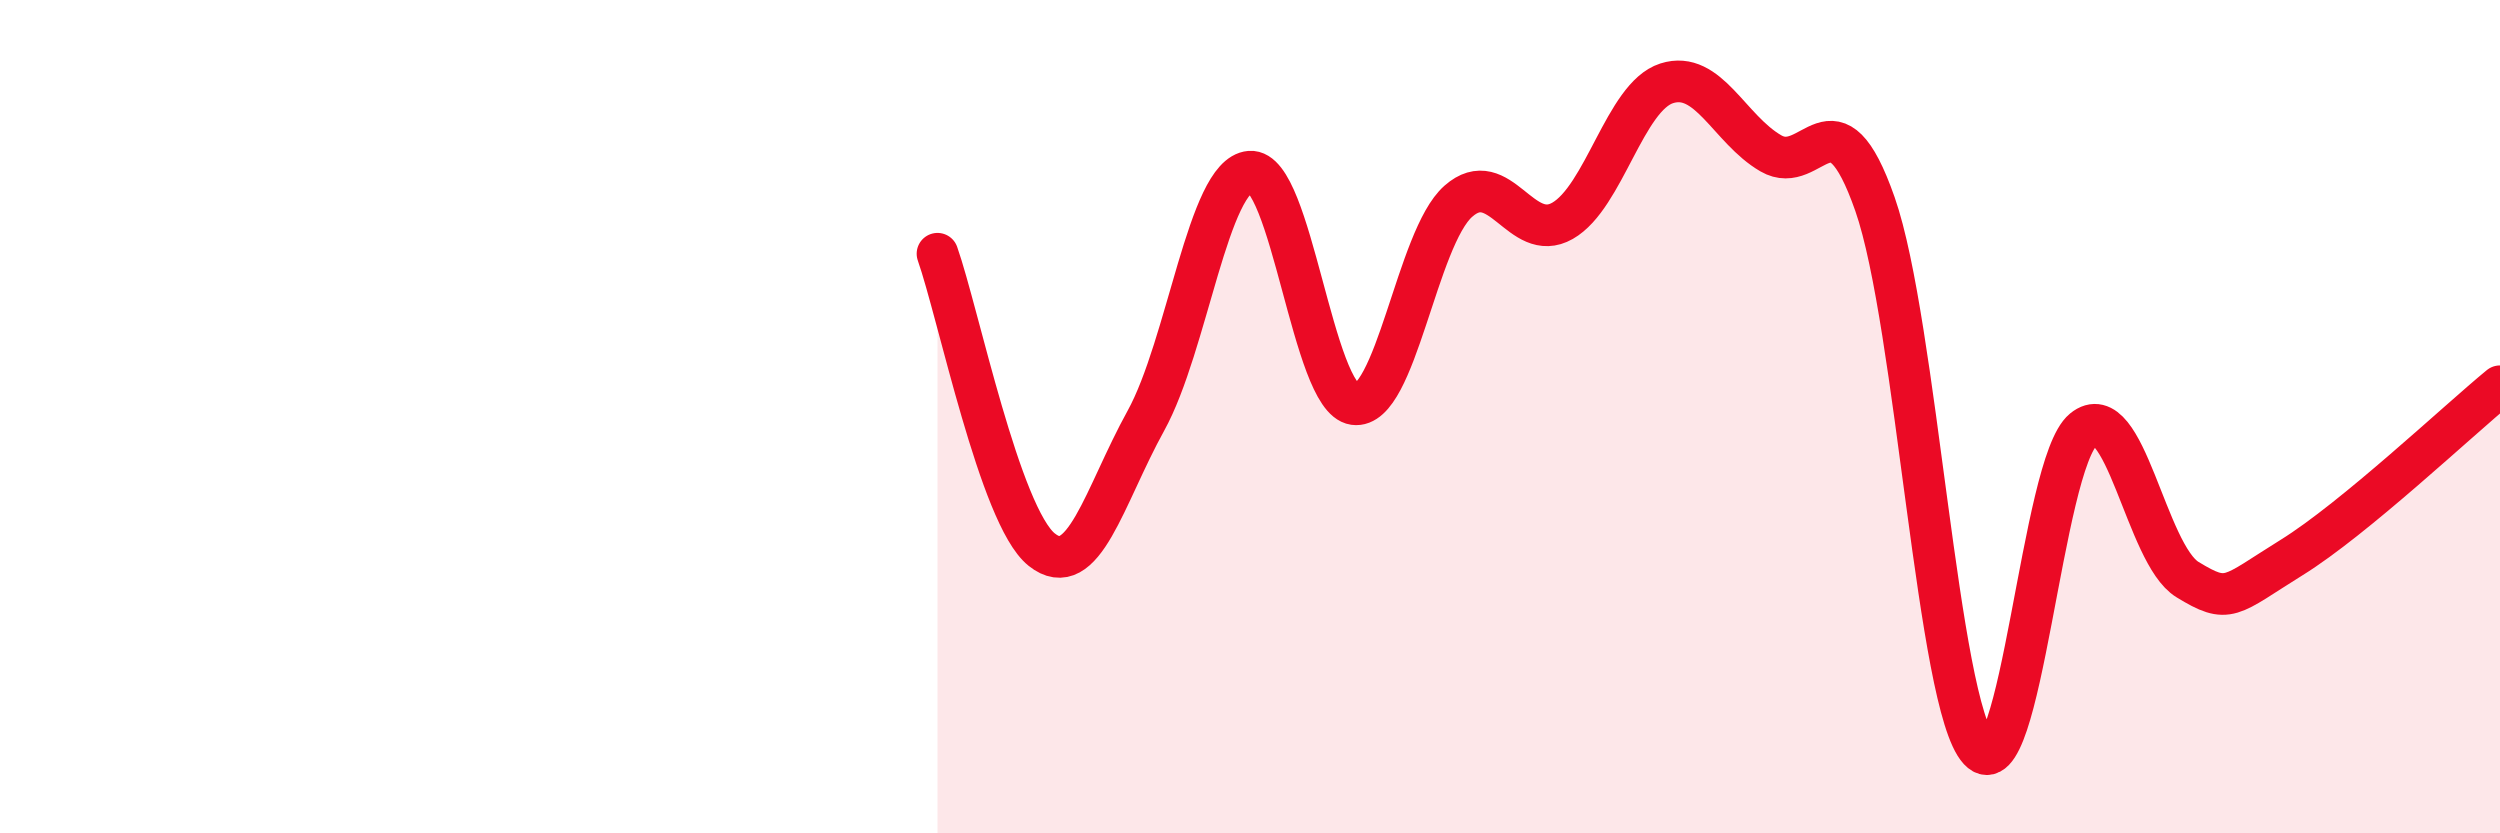
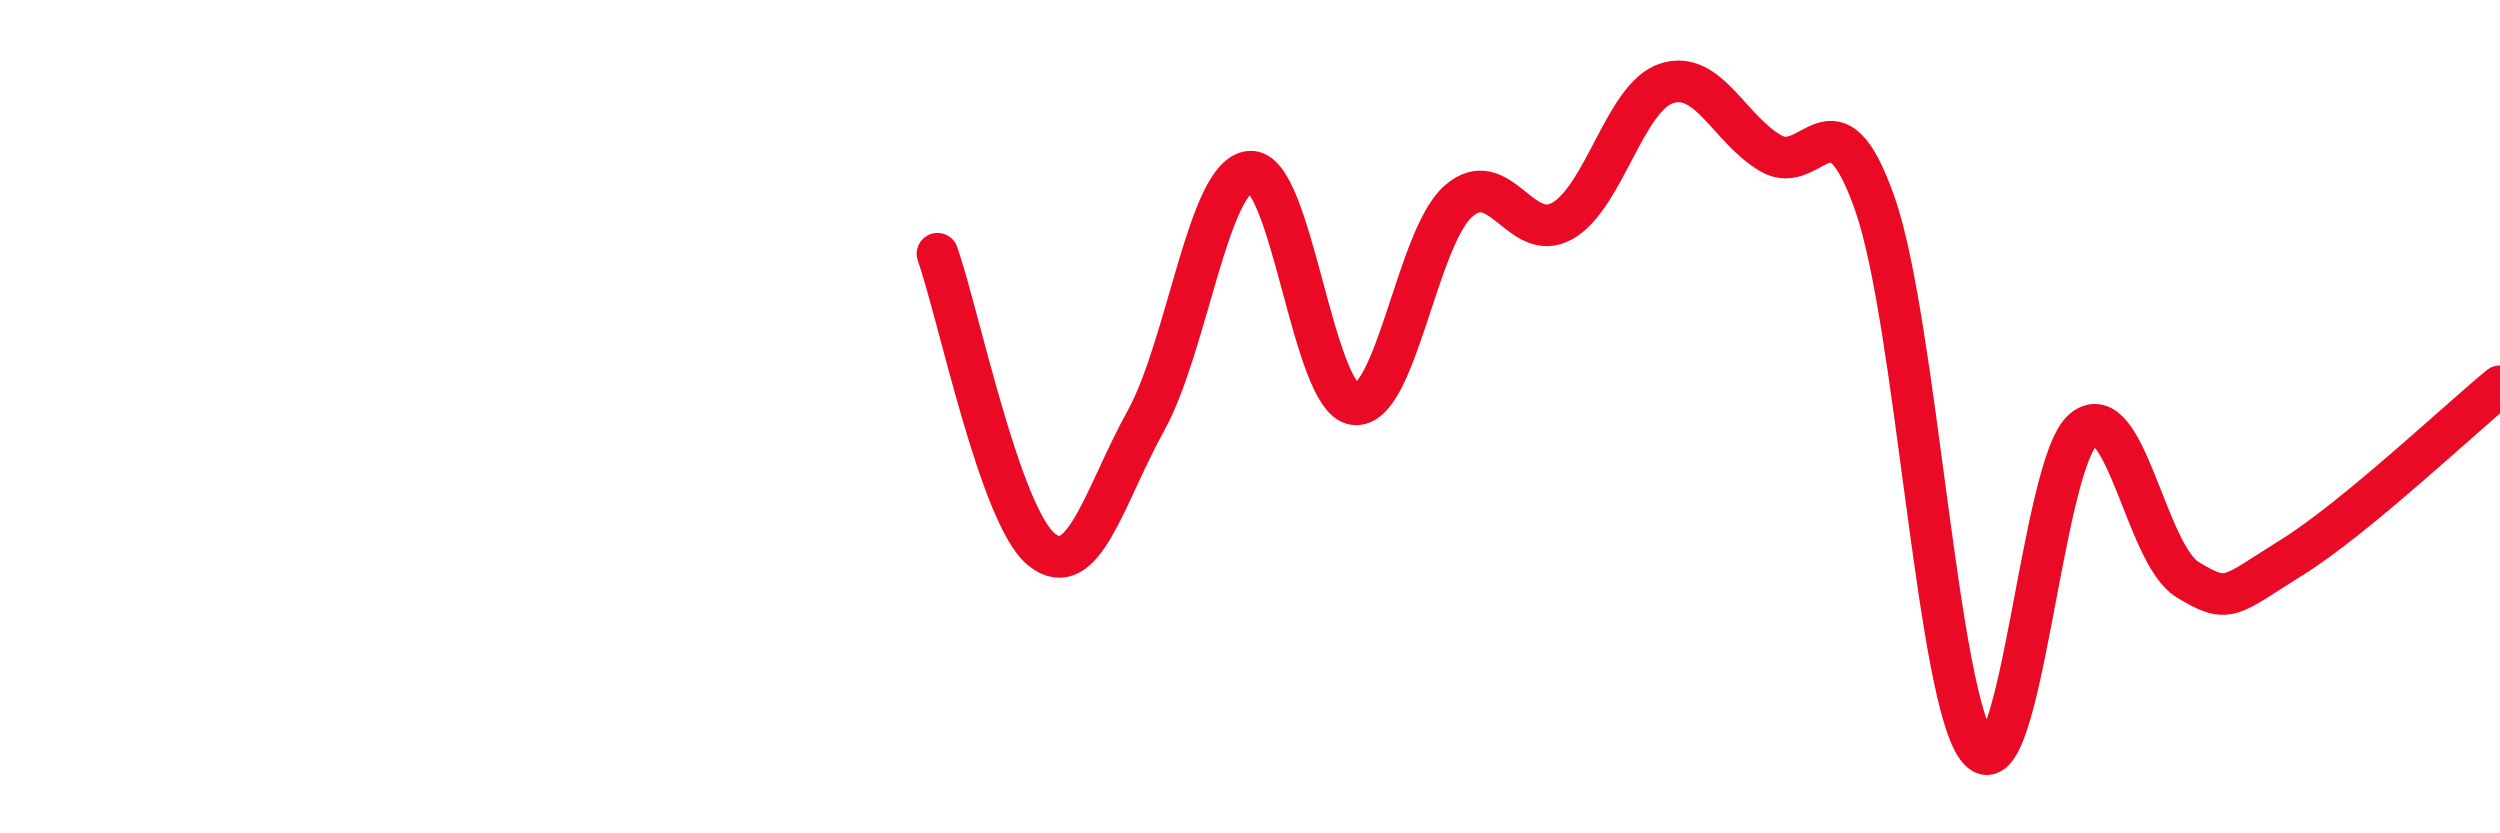
<svg xmlns="http://www.w3.org/2000/svg" width="60" height="20" viewBox="0 0 60 20">
-   <path d="M 22.5,6.09 C 23,7.51 24,12.39 25,13.19 C 26,13.99 26.5,11.91 27.5,10.1 C 28.5,8.29 29,4.2 30,4.12 C 31,4.04 31.5,9.56 32.5,9.7 C 33.5,9.84 34,5.71 35,4.83 C 36,3.95 36.5,5.87 37.5,5.3 C 38.5,4.73 39,2.32 40,2 C 41,1.68 41.5,3.1 42.5,3.68 C 43.5,4.26 44,2.04 45,4.9 C 46,7.76 46.5,16.92 47.5,18 C 48.5,19.08 49,11.13 50,10.31 C 51,9.49 51.5,13.3 52.5,13.91 C 53.5,14.52 53.5,14.31 55,13.38 C 56.5,12.45 59,10.09 60,9.27L60 20L22.5 20Z" fill="#EB0A25" opacity="0.1" stroke-linecap="round" stroke-linejoin="round" />
  <path d="M 22.5,6.09 C 23,7.51 24,12.39 25,13.19 C 26,13.99 26.5,11.91 27.5,10.1 C 28.5,8.29 29,4.2 30,4.12 C 31,4.04 31.5,9.56 32.5,9.7 C 33.5,9.84 34,5.71 35,4.83 C 36,3.95 36.5,5.87 37.5,5.3 C 38.5,4.73 39,2.32 40,2 C 41,1.68 41.5,3.1 42.5,3.68 C 43.5,4.26 44,2.04 45,4.9 C 46,7.76 46.5,16.92 47.5,18 C 48.5,19.08 49,11.13 50,10.31 C 51,9.49 51.5,13.3 52.5,13.91 C 53.5,14.52 53.5,14.31 55,13.38 C 56.5,12.45 59,10.09 60,9.27" stroke="#EB0A25" stroke-width="1" fill="none" stroke-linecap="round" stroke-linejoin="round" />
</svg>